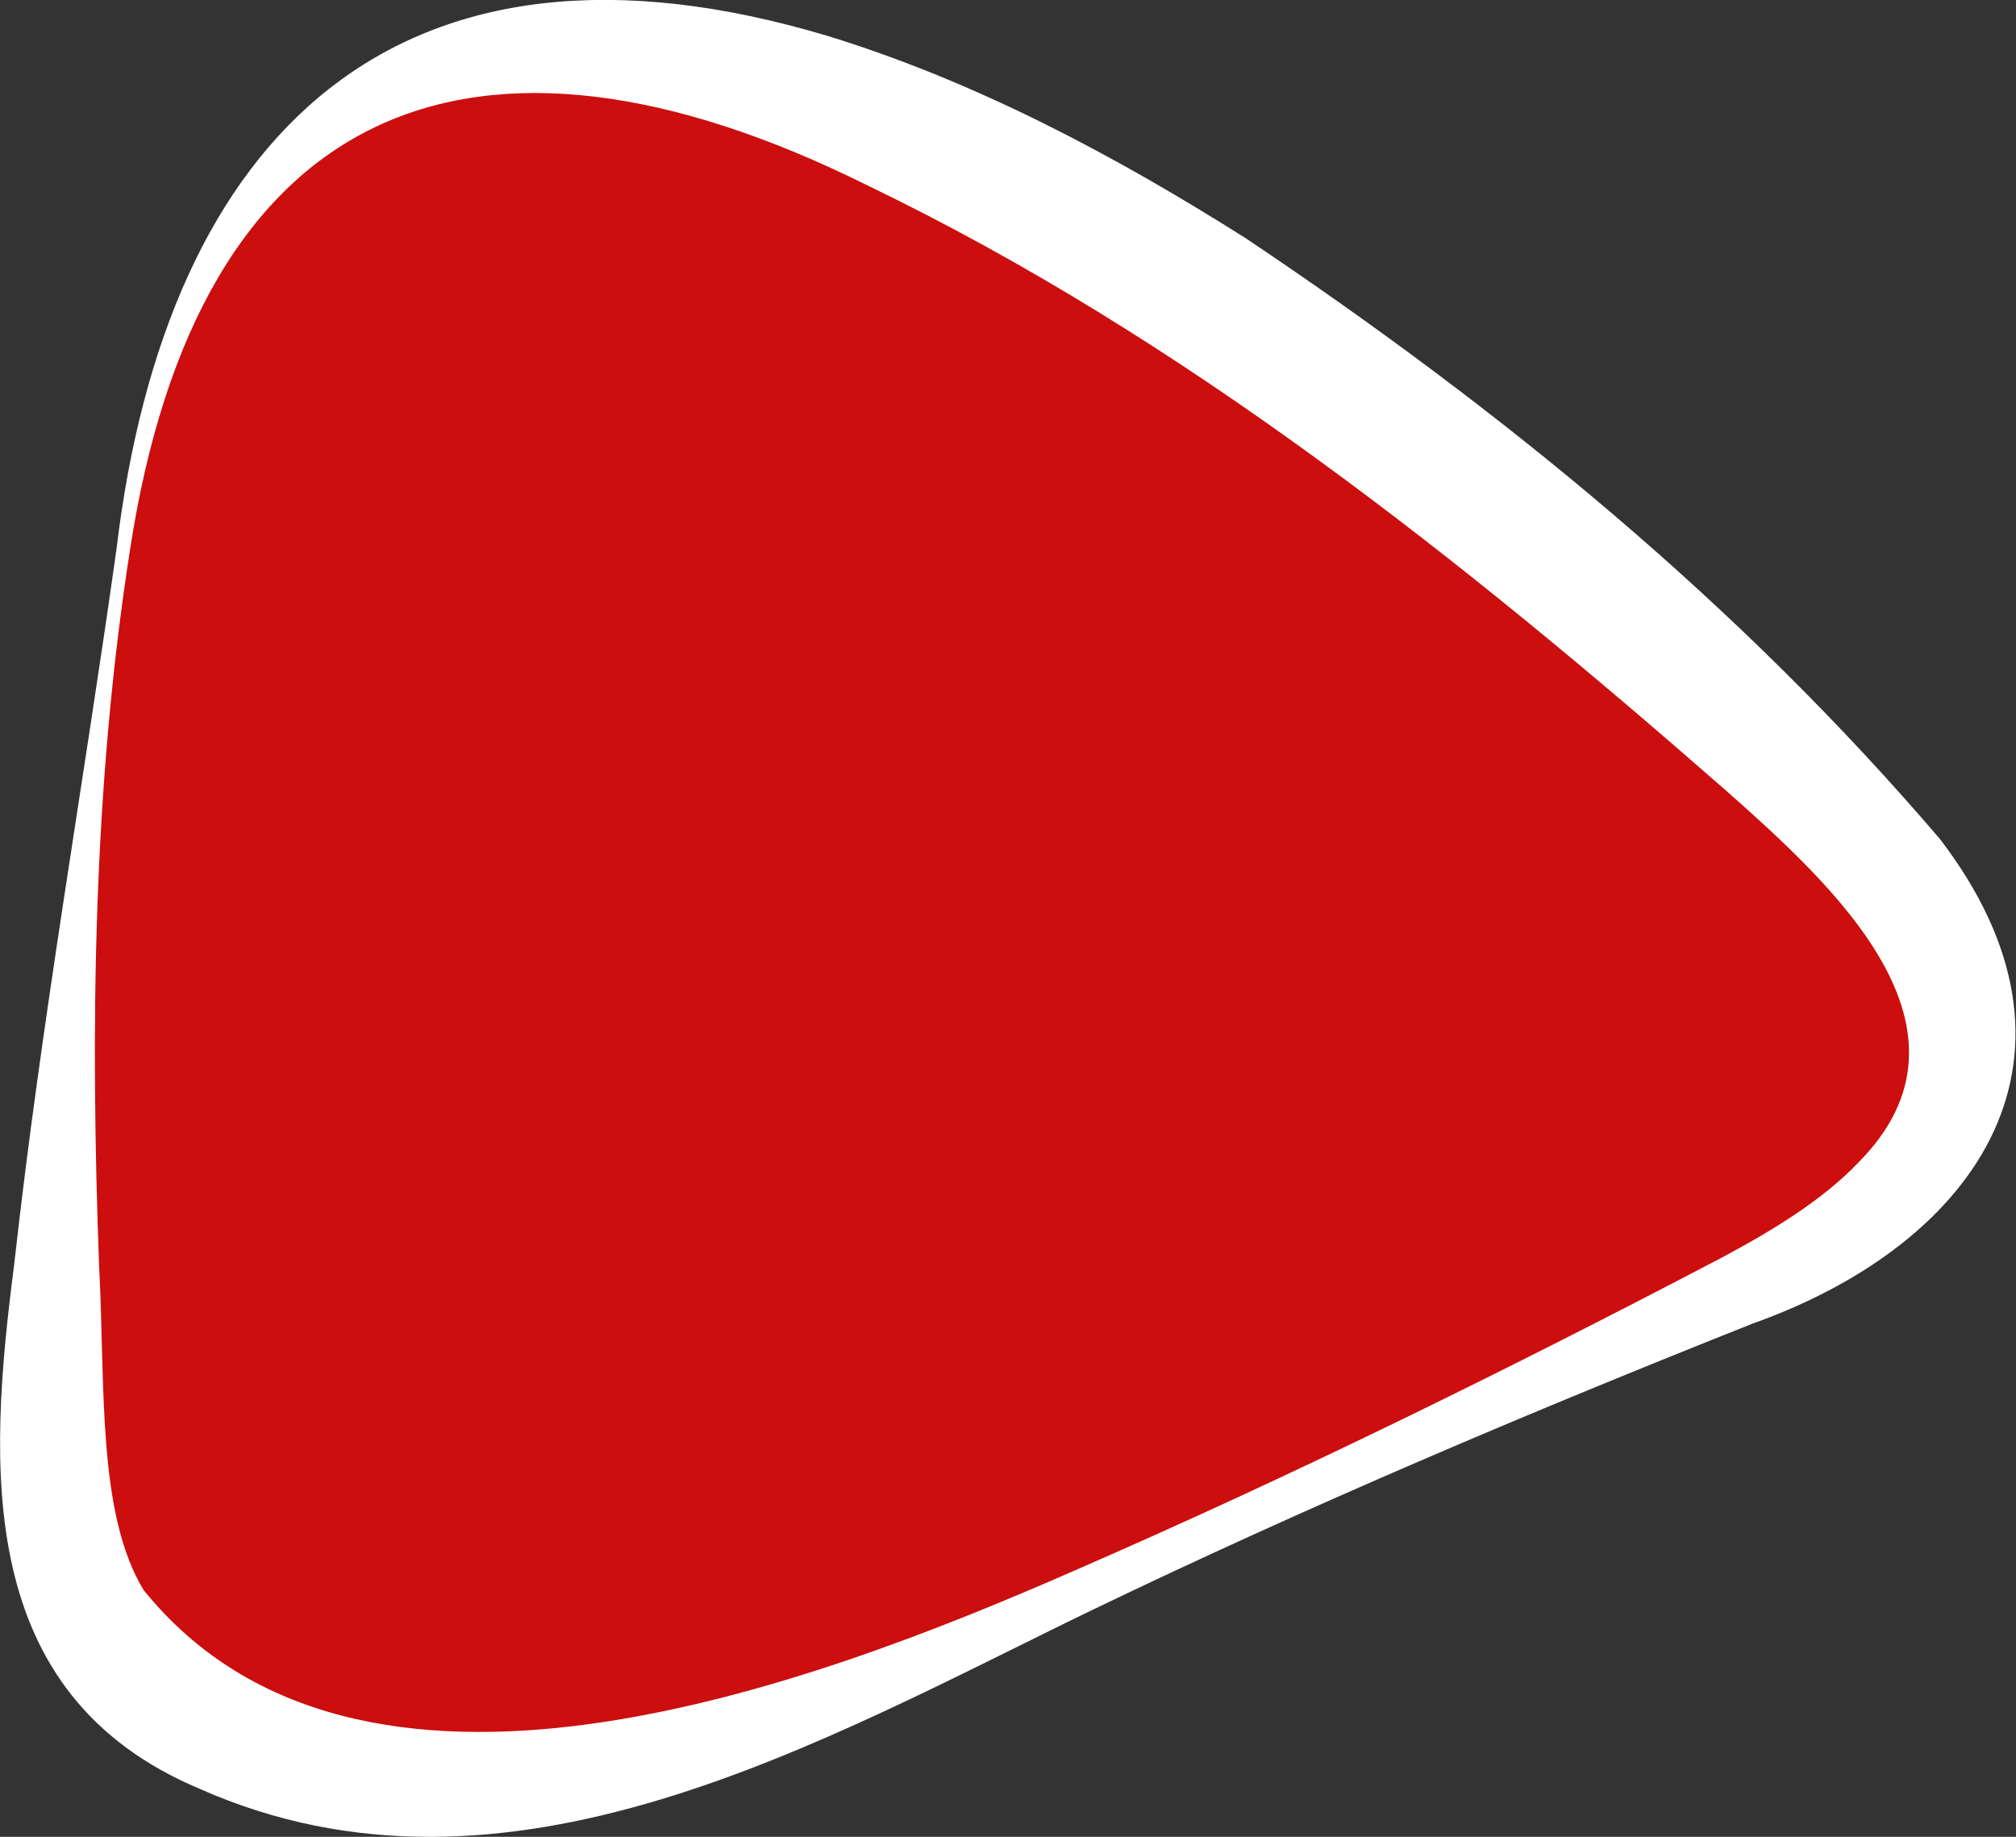
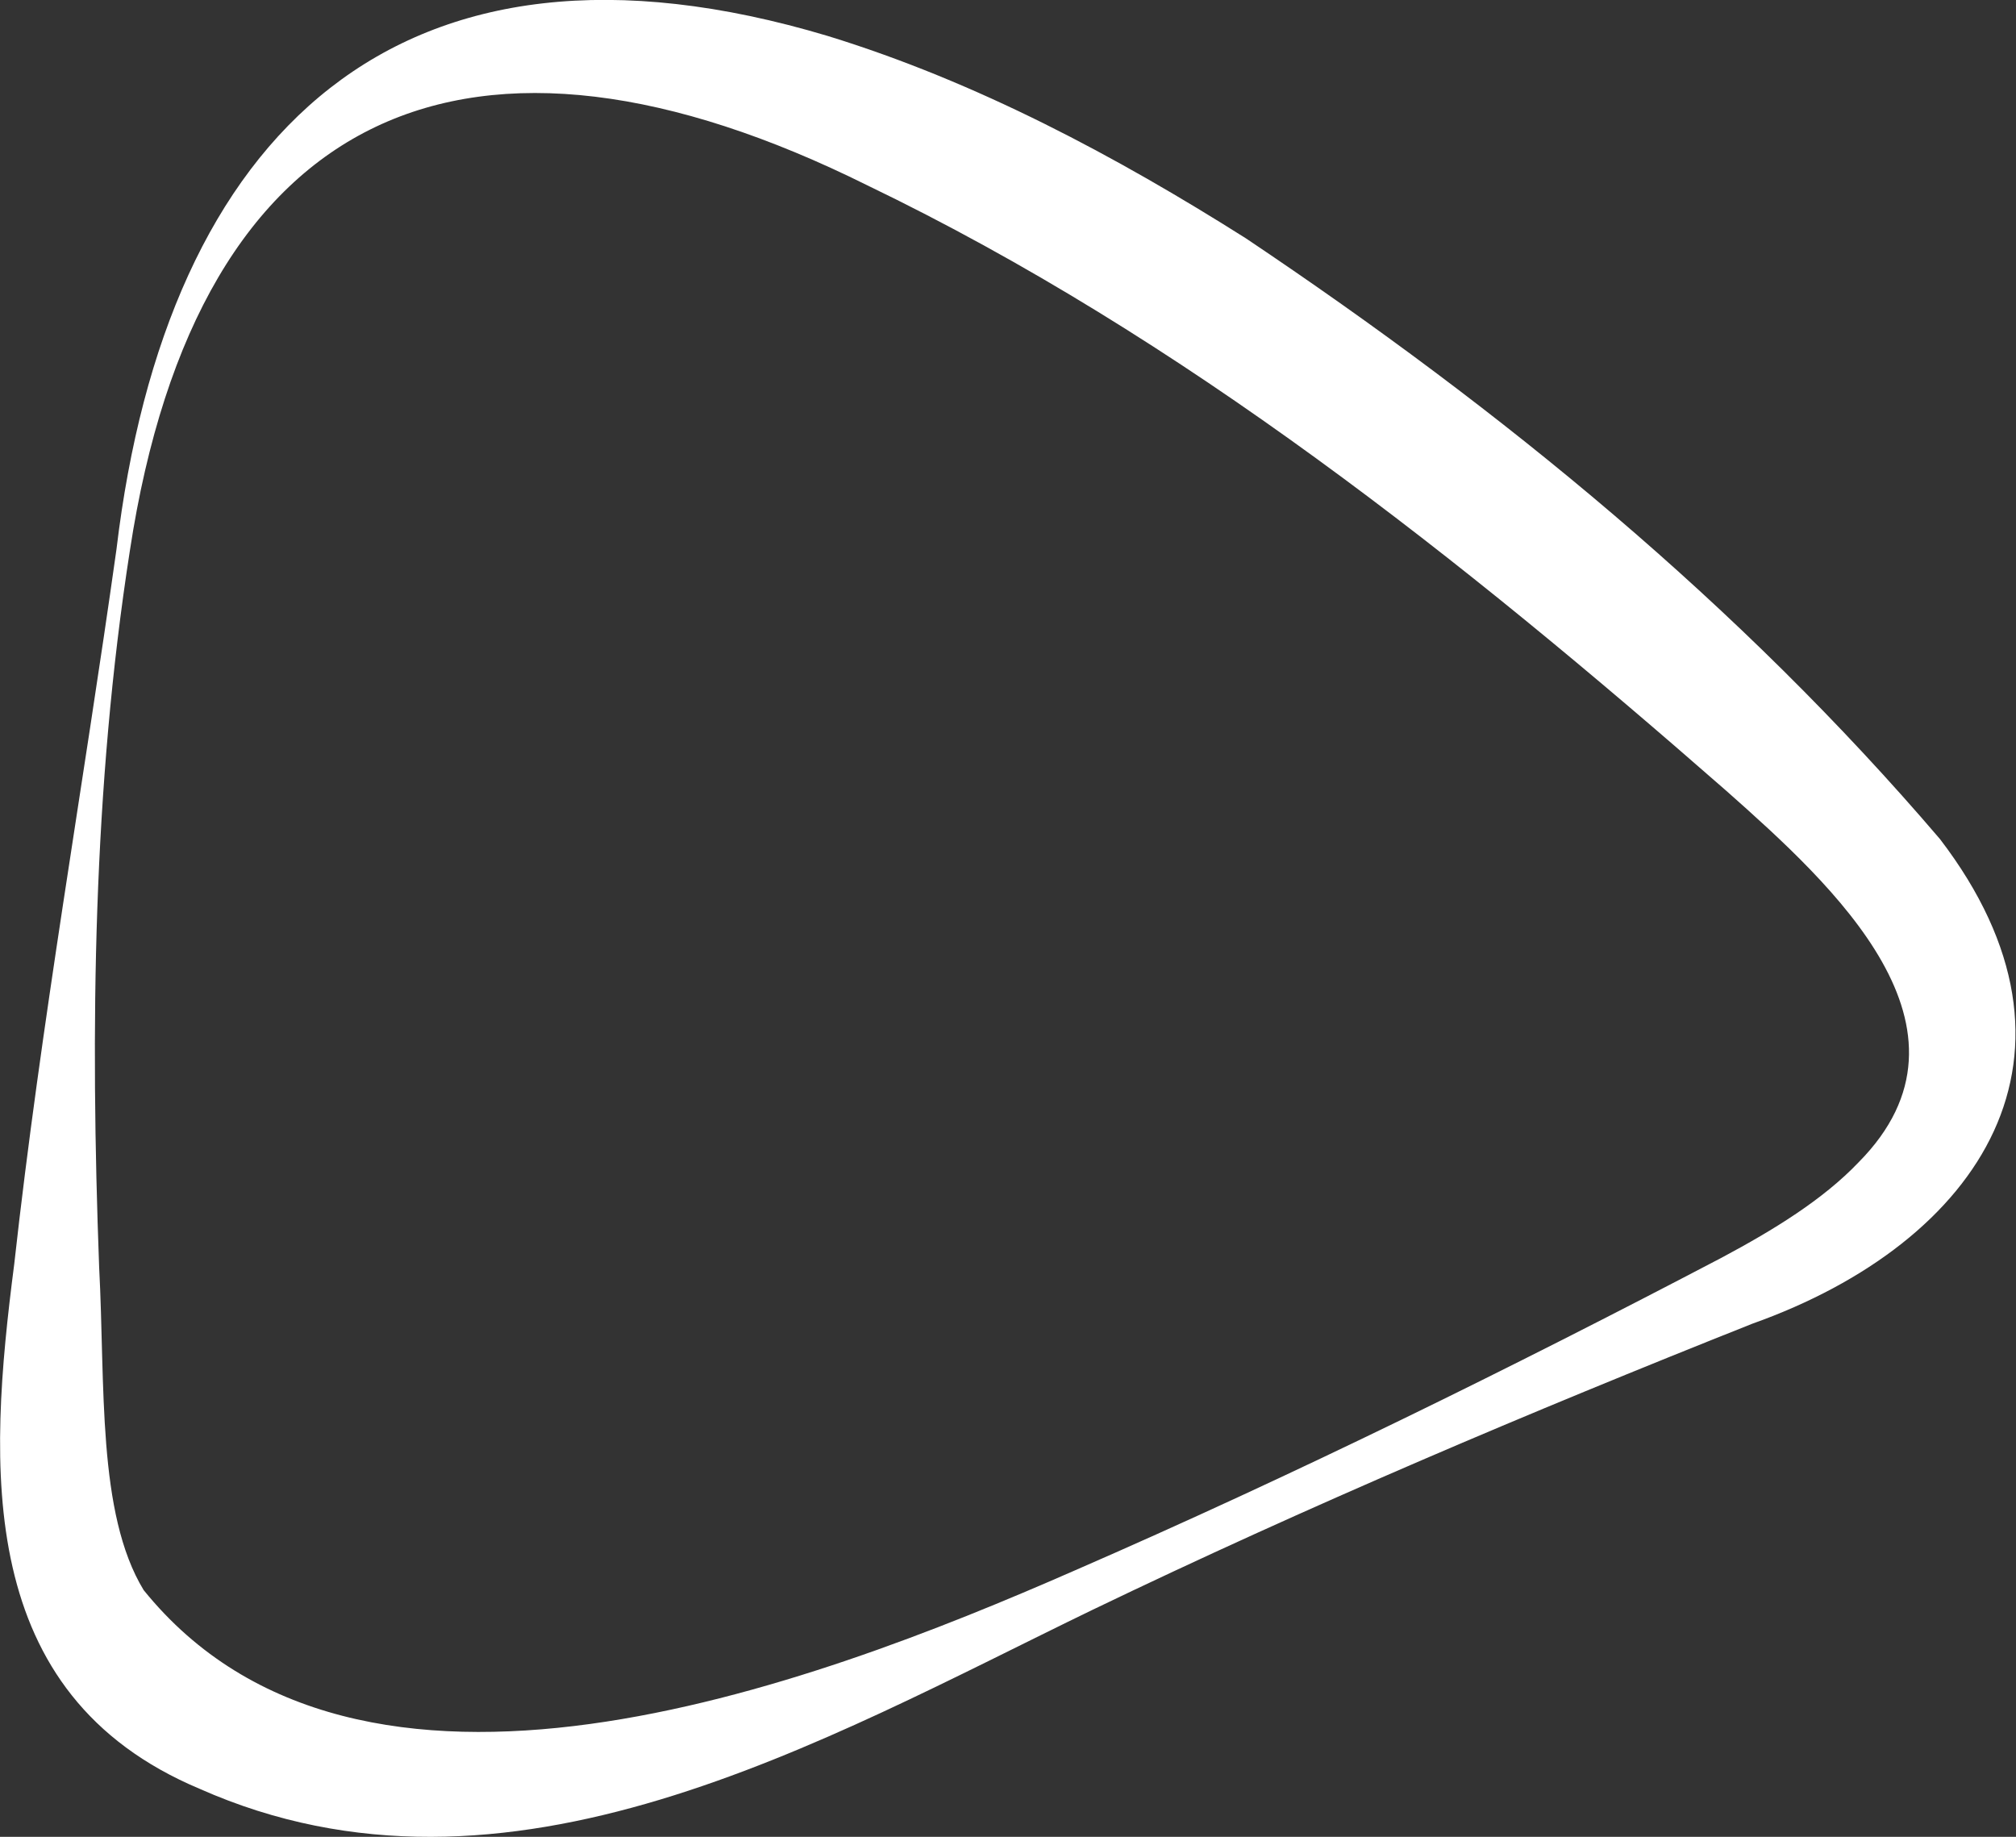
<svg xmlns="http://www.w3.org/2000/svg" id="Layer_2" data-name="Layer 2" viewBox="0 0 45.34 41.31">
  <rect x="0" y="0" width="45.34" height="41.31" fill="#333333" stroke="none" />
  <defs>
    <style>
      .cls-1 {
        fill: #fff;
      }

      .cls-2 {
        fill: #cc0e0e;
      }
    </style>
  </defs>
  <g id="tv">
    <g>
-       <path class="cls-2" d="m2.77,12.37c-.93,6.22-1.46,12.51-1.57,18.8-.03,1.88,0,3.86.99,5.45.79,1.26,2.1,2.11,3.48,2.65,5.59,2.18,11.8-.36,17.26-2.85,5.25-2.4,10.5-4.81,15.75-7.21,2.32-1.06,4.92-2.48,5.39-4.98.47-2.53-1.5-4.8-3.36-6.59C31.19,8.45,6.33-11.51,2.77,12.37Z" />
      <path class="cls-1" d="m2.92,12.39c-.83,5.33-.89,10.75-.69,16.11.14,2.65-.05,5.53,1,7.26,4.84,5.99,14.94,2.19,20.94-.44,4.94-2.15,9.79-4.54,14.56-7.04,1.16-.62,2.27-1.3,3.07-2.14,2.98-3.01-.59-6.24-2.97-8.35-5.95-5.21-12.22-10.2-19.32-13.62C10.62-.25,4.45,2.33,2.92,12.39h0Zm-.3-.04C3.74,2.97,8.98-2.08,18.62.81c3.35,1.03,6.49,2.71,9.4,4.55,5.79,3.88,11.09,8.22,15.61,13.51,3.69,4.82.95,9.06-4.22,10.9-5.03,2-9.99,4.1-14.85,6.44-6.07,2.94-13.15,7.09-20.07,4.02C-.58,38.1-.27,33,.32,28.43c.6-5.41,1.55-10.74,2.3-16.08h0Z" />
    </g>
  </g>
</svg>